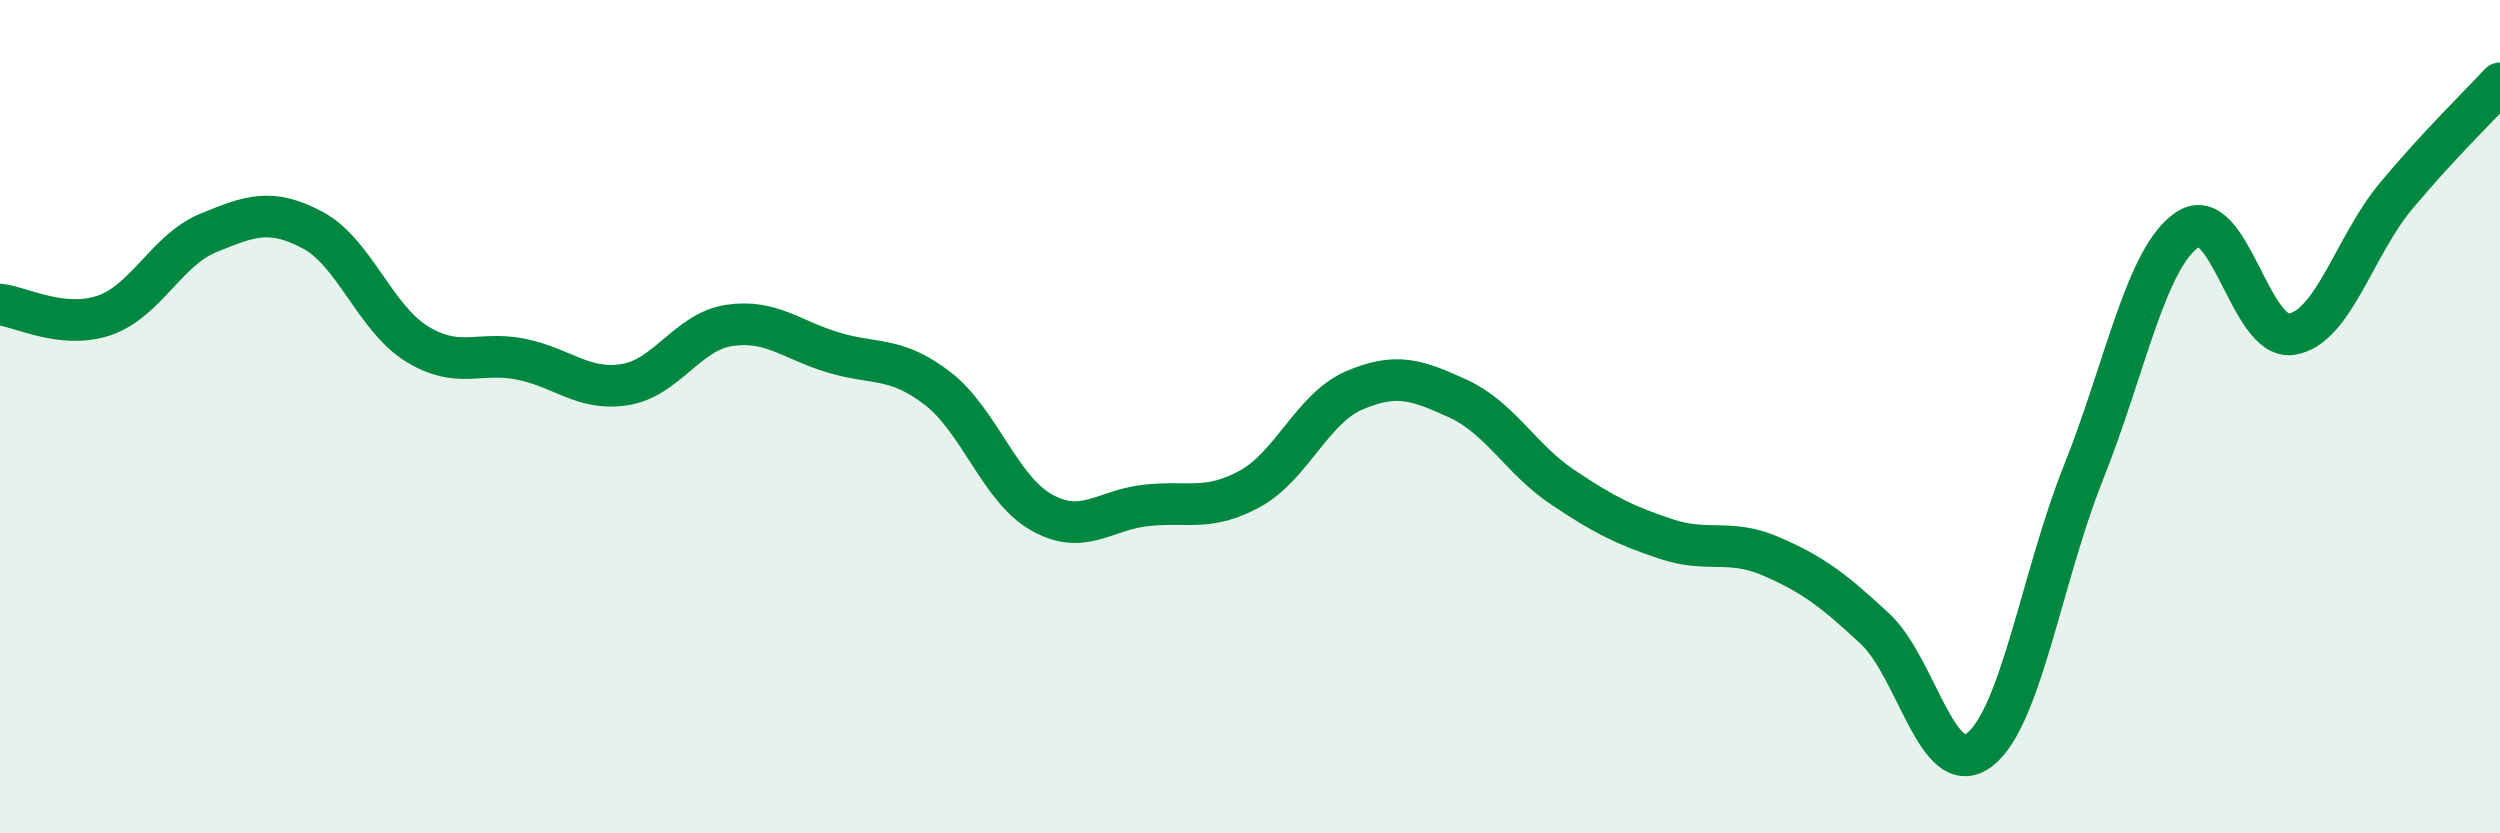
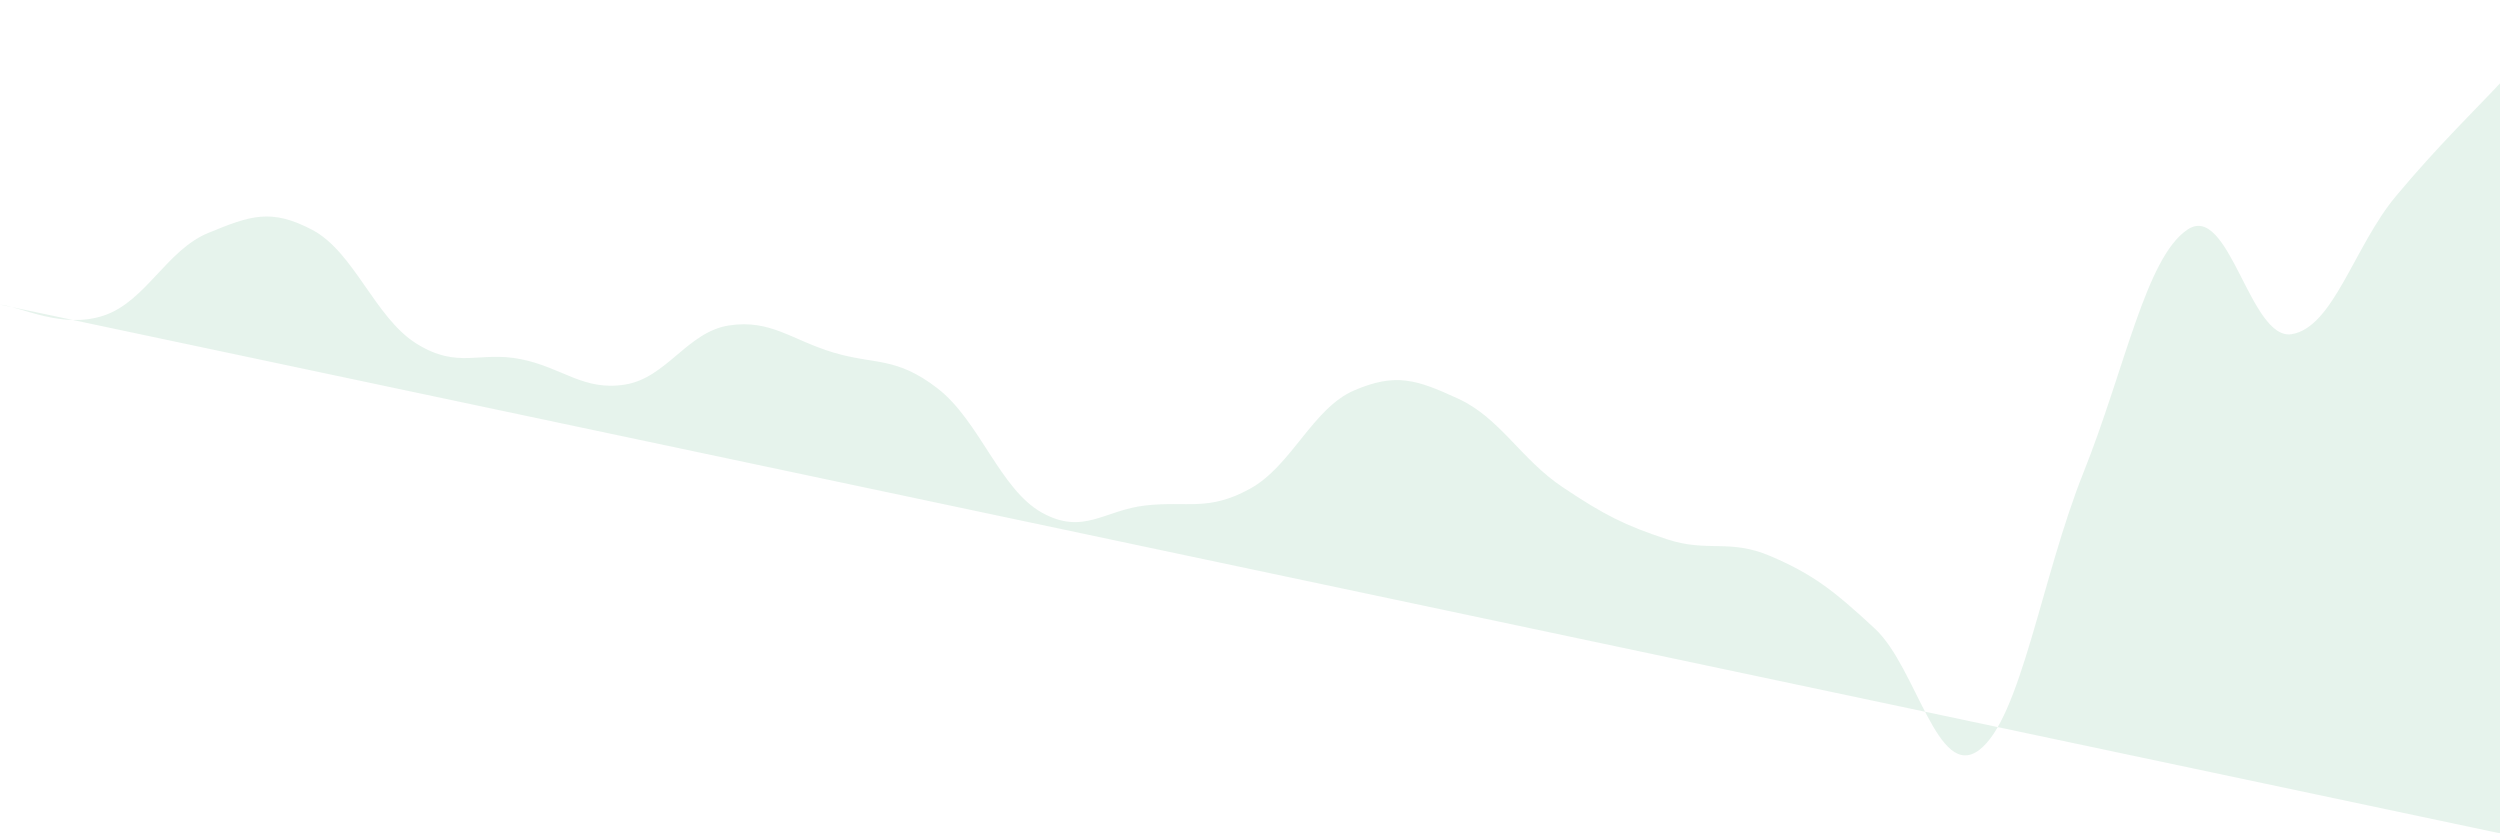
<svg xmlns="http://www.w3.org/2000/svg" width="60" height="20" viewBox="0 0 60 20">
-   <path d="M 0,7.31 C 0.5,7.36 1.5,7.91 2.5,7.57 C 3.5,7.23 4,6 5,5.59 C 6,5.18 6.5,4.99 7.5,5.52 C 8.5,6.05 9,7.63 10,8.25 C 11,8.87 11.5,8.42 12.5,8.62 C 13.5,8.82 14,9.39 15,9.23 C 16,9.07 16.5,7.96 17.5,7.81 C 18.5,7.66 19,8.16 20,8.46 C 21,8.76 21.5,8.55 22.5,9.32 C 23.5,10.09 24,11.74 25,12.3 C 26,12.86 26.5,12.24 27.5,12.13 C 28.5,12.02 29,12.28 30,11.73 C 31,11.18 31.5,9.8 32.5,9.37 C 33.5,8.94 34,9.11 35,9.57 C 36,10.03 36.5,11.02 37.5,11.69 C 38.5,12.36 39,12.61 40,12.94 C 41,13.27 41.5,12.92 42.5,13.35 C 43.5,13.78 44,14.16 45,15.09 C 46,16.02 46.5,18.75 47.5,18 C 48.5,17.25 49,13.85 50,11.35 C 51,8.85 51.5,6.18 52.5,5.51 C 53.5,4.84 54,8.18 55,8.02 C 56,7.86 56.5,5.91 57.5,4.71 C 58.5,3.51 59.5,2.54 60,2L60 20L0 20Z" fill="#008740" opacity="0.1" stroke-linecap="round" stroke-linejoin="round" />
-   <path d="M 0,7.31 C 0.5,7.36 1.5,7.91 2.5,7.57 C 3.5,7.23 4,6 5,5.59 C 6,5.18 6.5,4.99 7.5,5.52 C 8.5,6.05 9,7.63 10,8.25 C 11,8.87 11.5,8.42 12.5,8.62 C 13.5,8.82 14,9.39 15,9.23 C 16,9.07 16.5,7.96 17.5,7.81 C 18.5,7.66 19,8.16 20,8.46 C 21,8.76 21.5,8.55 22.5,9.32 C 23.5,10.09 24,11.74 25,12.3 C 26,12.86 26.5,12.24 27.5,12.13 C 28.5,12.02 29,12.28 30,11.73 C 31,11.18 31.5,9.8 32.5,9.37 C 33.5,8.94 34,9.11 35,9.57 C 36,10.03 36.5,11.02 37.5,11.69 C 38.5,12.36 39,12.61 40,12.94 C 41,13.27 41.5,12.92 42.5,13.35 C 43.5,13.78 44,14.16 45,15.09 C 46,16.02 46.5,18.75 47.5,18 C 48.5,17.25 49,13.85 50,11.35 C 51,8.85 51.5,6.18 52.5,5.51 C 53.5,4.84 54,8.18 55,8.02 C 56,7.86 56.5,5.91 57.5,4.71 C 58.5,3.51 59.5,2.54 60,2" stroke="#008740" stroke-width="1" fill="none" stroke-linecap="round" stroke-linejoin="round" />
+   <path d="M 0,7.31 C 0.5,7.36 1.5,7.91 2.5,7.57 C 3.5,7.23 4,6 5,5.59 C 6,5.18 6.5,4.99 7.5,5.52 C 8.5,6.05 9,7.63 10,8.25 C 11,8.87 11.5,8.42 12.5,8.62 C 13.5,8.82 14,9.39 15,9.23 C 16,9.07 16.5,7.96 17.5,7.81 C 18.5,7.66 19,8.16 20,8.46 C 21,8.76 21.5,8.55 22.5,9.32 C 23.5,10.09 24,11.74 25,12.3 C 26,12.86 26.5,12.24 27.5,12.13 C 28.5,12.02 29,12.28 30,11.73 C 31,11.18 31.5,9.8 32.5,9.37 C 33.5,8.94 34,9.11 35,9.57 C 36,10.03 36.5,11.02 37.5,11.69 C 38.5,12.36 39,12.61 40,12.94 C 41,13.27 41.5,12.92 42.5,13.35 C 43.5,13.78 44,14.16 45,15.09 C 46,16.02 46.5,18.75 47.5,18 C 48.5,17.25 49,13.85 50,11.35 C 51,8.85 51.5,6.18 52.5,5.51 C 53.5,4.84 54,8.18 55,8.02 C 56,7.86 56.5,5.91 57.5,4.71 C 58.5,3.51 59.5,2.54 60,2L60 20Z" fill="#008740" opacity="0.1" stroke-linecap="round" stroke-linejoin="round" />
</svg>